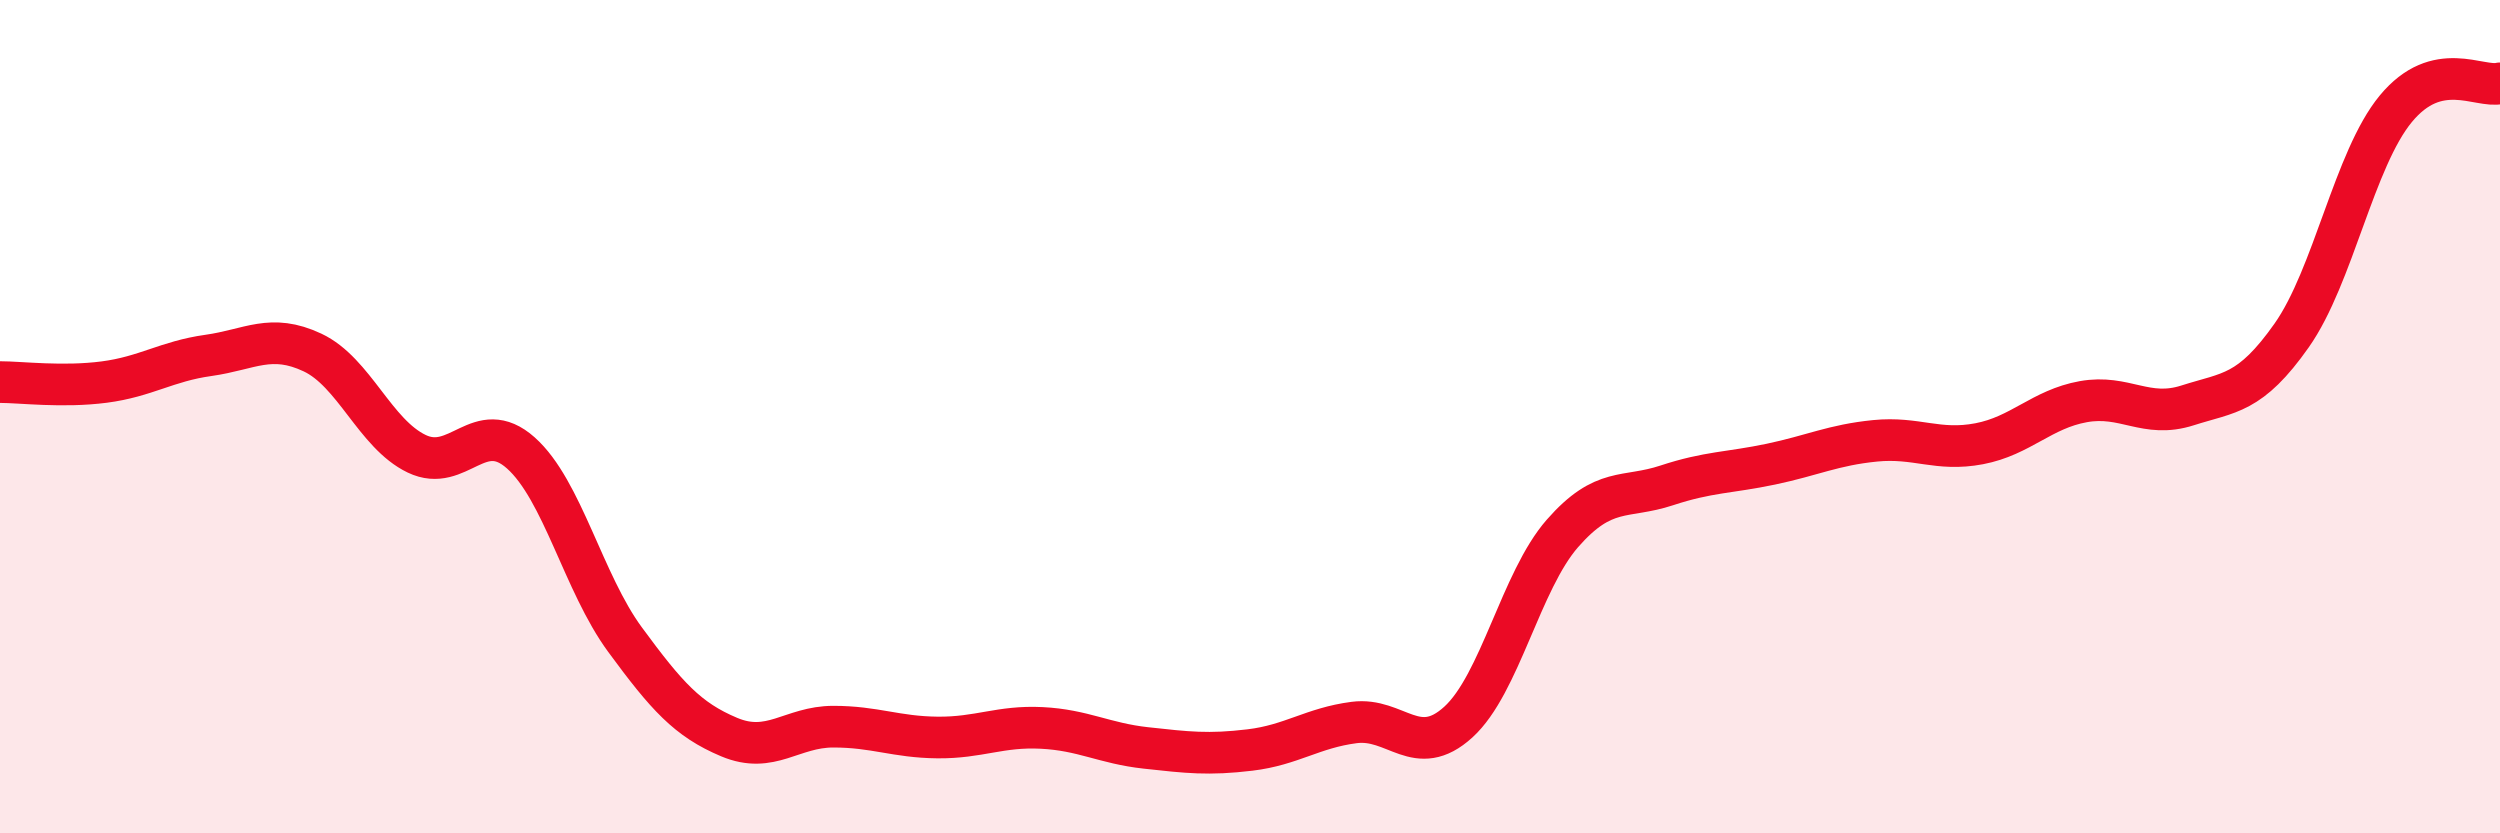
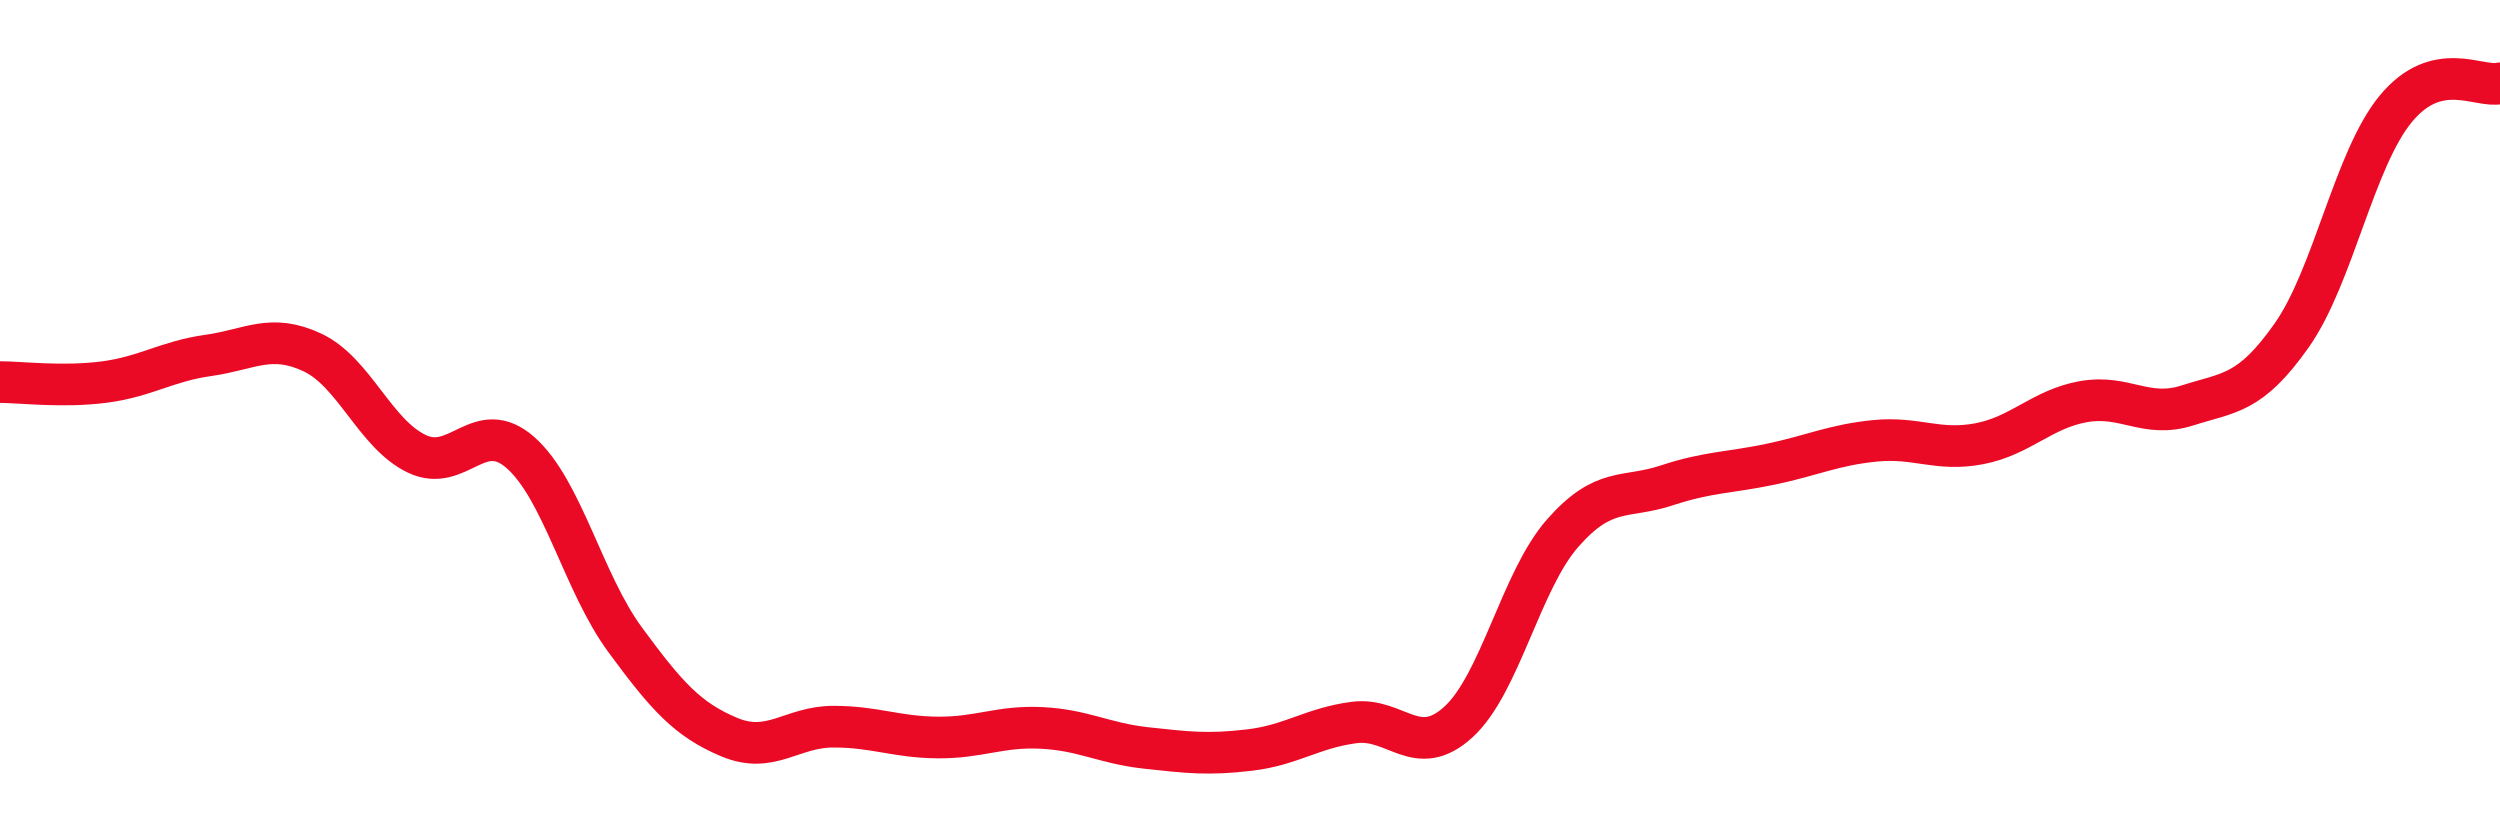
<svg xmlns="http://www.w3.org/2000/svg" width="60" height="20" viewBox="0 0 60 20">
-   <path d="M 0,9.17 C 0.5,9.17 1.5,9.3 2.5,9.17 C 3.5,9.04 4,8.67 5,8.53 C 6,8.39 6.5,7.99 7.5,8.46 C 8.5,8.93 9,10.41 10,10.89 C 11,11.37 11.5,9.98 12.5,10.87 C 13.5,11.76 14,13.99 15,15.35 C 16,16.71 16.5,17.27 17.5,17.69 C 18.5,18.11 19,17.44 20,17.44 C 21,17.44 21.5,17.69 22.5,17.7 C 23.5,17.71 24,17.42 25,17.47 C 26,17.52 26.5,17.84 27.5,17.95 C 28.5,18.06 29,18.12 30,18 C 31,17.88 31.5,17.47 32.5,17.34 C 33.5,17.21 34,18.24 35,17.33 C 36,16.42 36.5,13.94 37.5,12.8 C 38.5,11.66 39,11.98 40,11.65 C 41,11.32 41.5,11.35 42.5,11.14 C 43.5,10.93 44,10.68 45,10.58 C 46,10.48 46.5,10.84 47.5,10.65 C 48.5,10.46 49,9.82 50,9.64 C 51,9.46 51.5,10.05 52.5,9.73 C 53.5,9.41 54,9.47 55,8.05 C 56,6.63 56.5,3.82 57.5,2.61 C 58.5,1.4 59.5,2.12 60,2L60 20L0 20Z" fill="#EB0A25" opacity="0.1" stroke-linecap="round" stroke-linejoin="round" />
  <path d="M 0,9.17 C 0.5,9.17 1.5,9.3 2.5,9.17 C 3.5,9.04 4,8.67 5,8.53 C 6,8.39 6.5,7.99 7.5,8.46 C 8.5,8.93 9,10.41 10,10.89 C 11,11.37 11.5,9.98 12.5,10.87 C 13.5,11.76 14,13.99 15,15.35 C 16,16.71 16.5,17.27 17.5,17.69 C 18.5,18.11 19,17.44 20,17.44 C 21,17.44 21.5,17.69 22.5,17.7 C 23.5,17.71 24,17.42 25,17.47 C 26,17.52 26.5,17.84 27.5,17.95 C 28.5,18.06 29,18.12 30,18 C 31,17.88 31.5,17.47 32.5,17.34 C 33.5,17.21 34,18.24 35,17.33 C 36,16.42 36.5,13.94 37.5,12.8 C 38.5,11.66 39,11.98 40,11.65 C 41,11.32 41.5,11.35 42.5,11.14 C 43.5,10.93 44,10.68 45,10.58 C 46,10.48 46.5,10.84 47.5,10.65 C 48.5,10.46 49,9.82 50,9.64 C 51,9.46 51.5,10.05 52.5,9.73 C 53.5,9.41 54,9.47 55,8.05 C 56,6.63 56.5,3.82 57.5,2.61 C 58.5,1.4 59.5,2.12 60,2" stroke="#EB0A25" stroke-width="1" fill="none" stroke-linecap="round" stroke-linejoin="round" />
</svg>